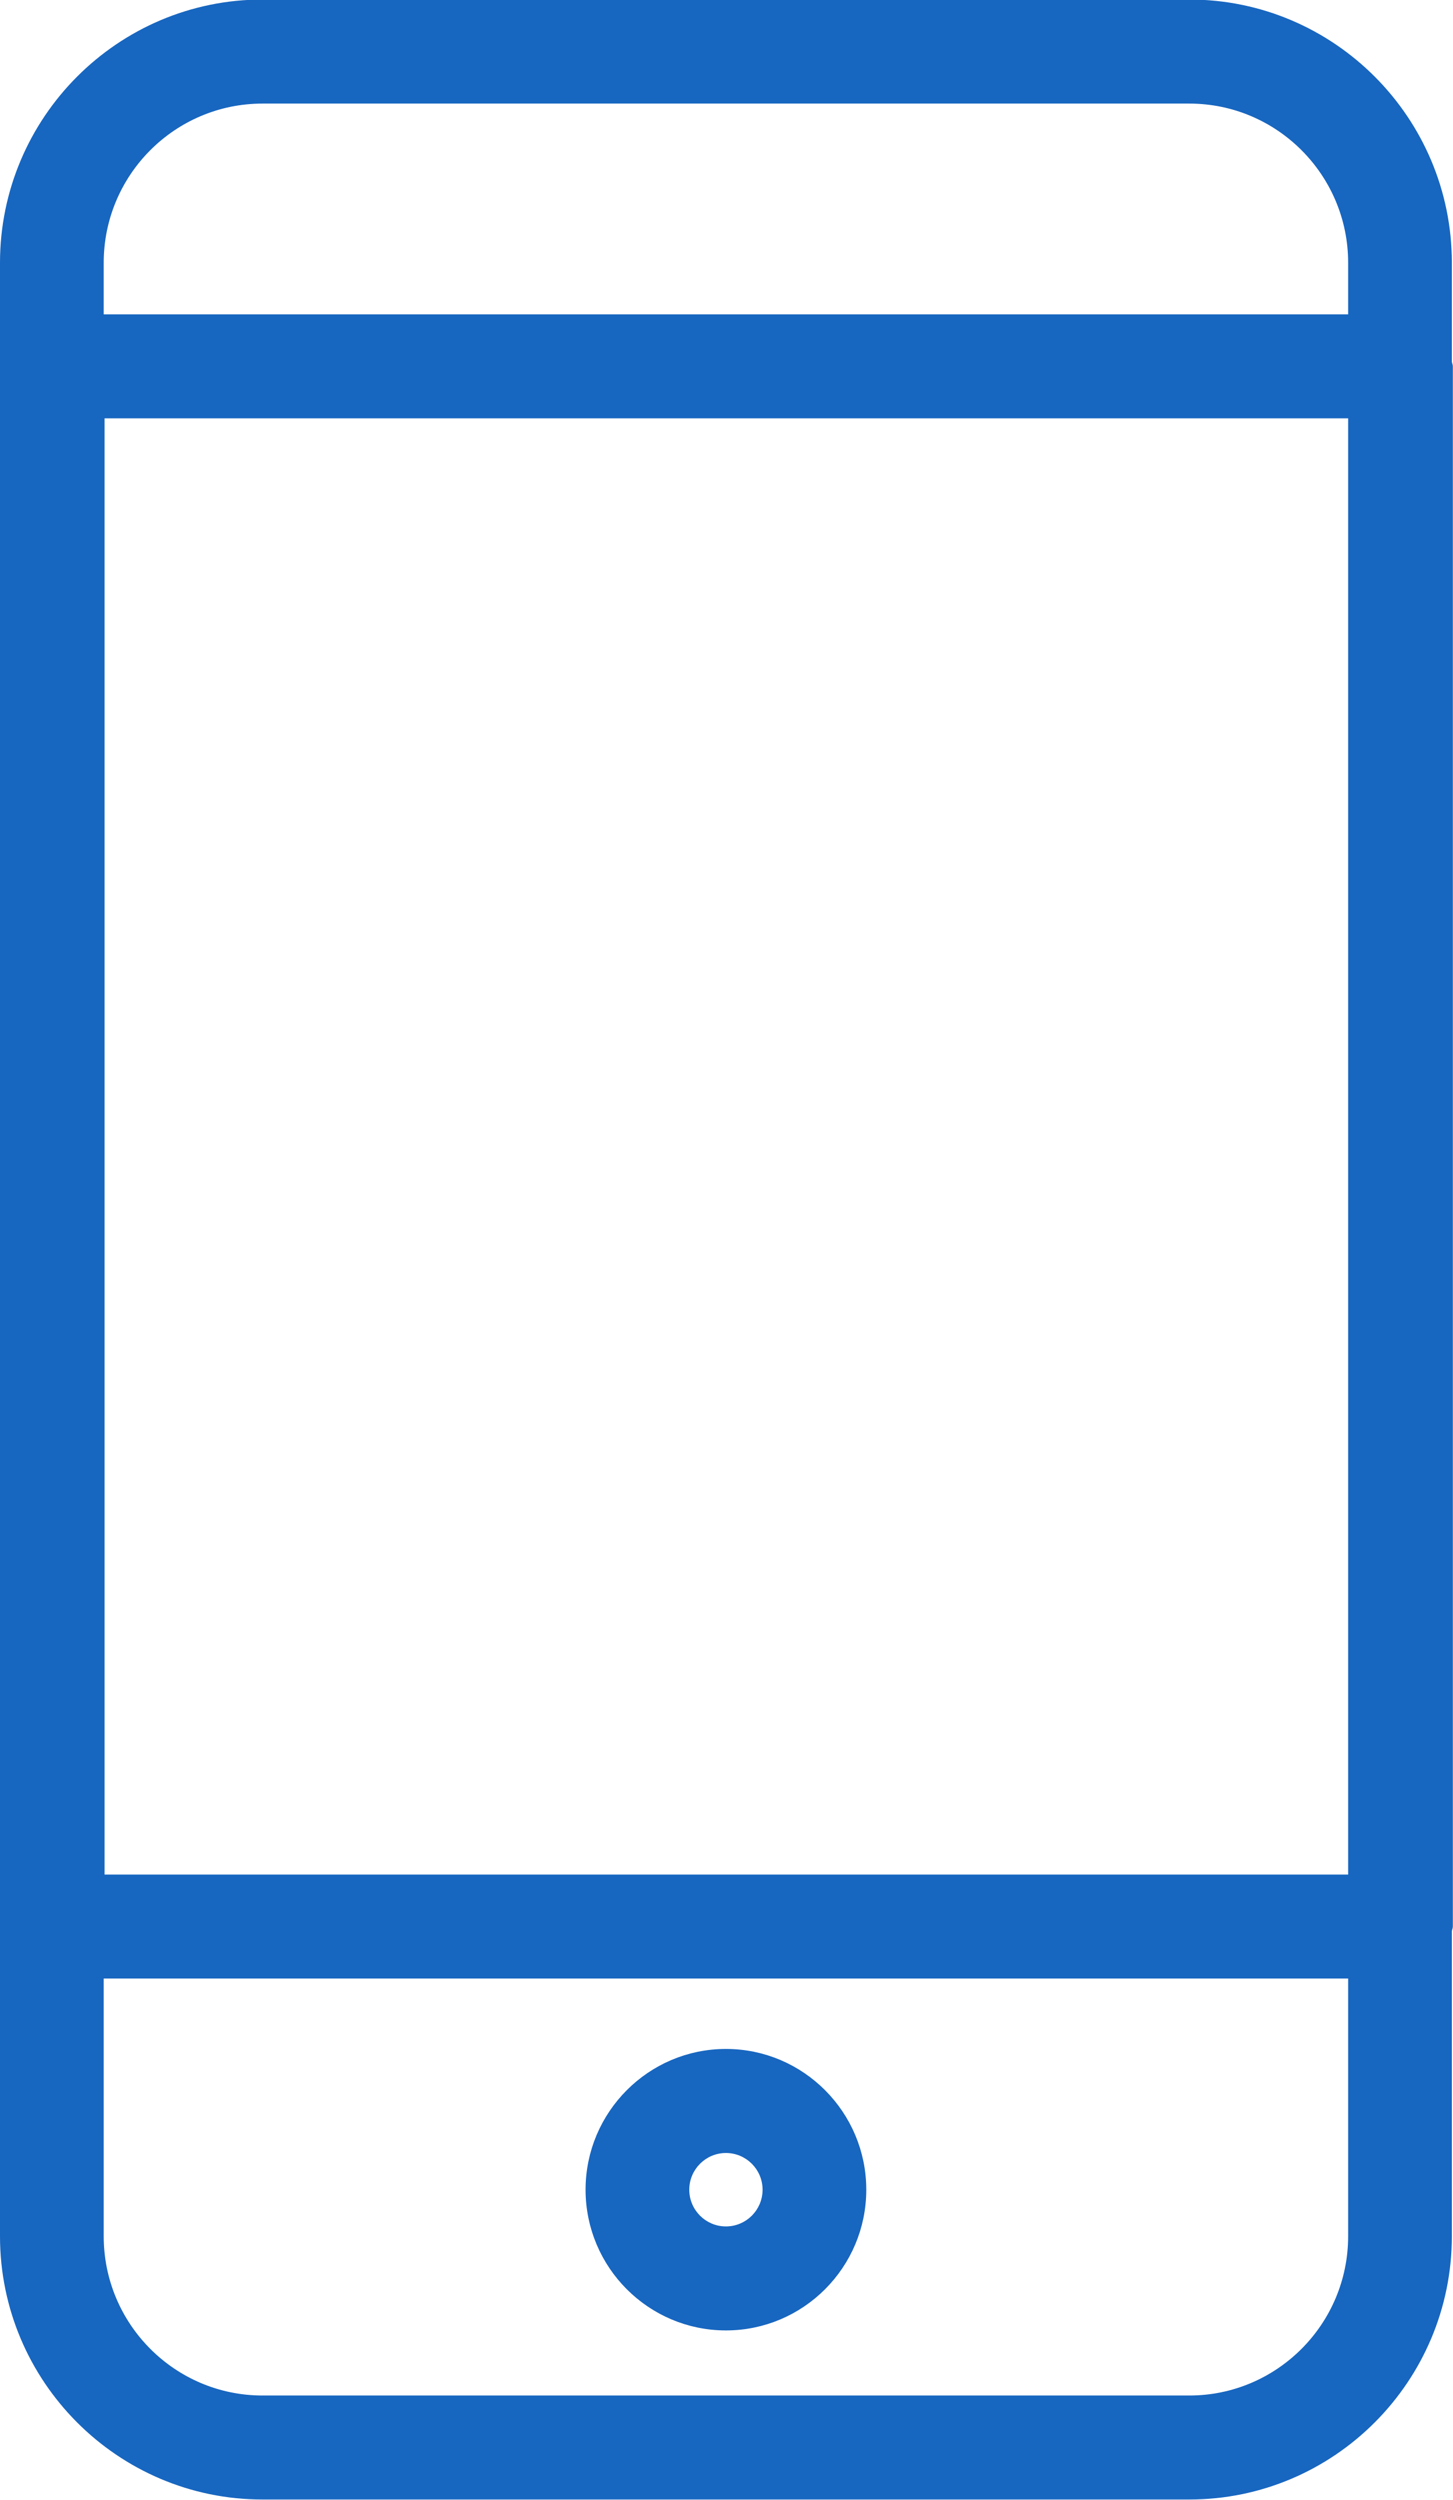
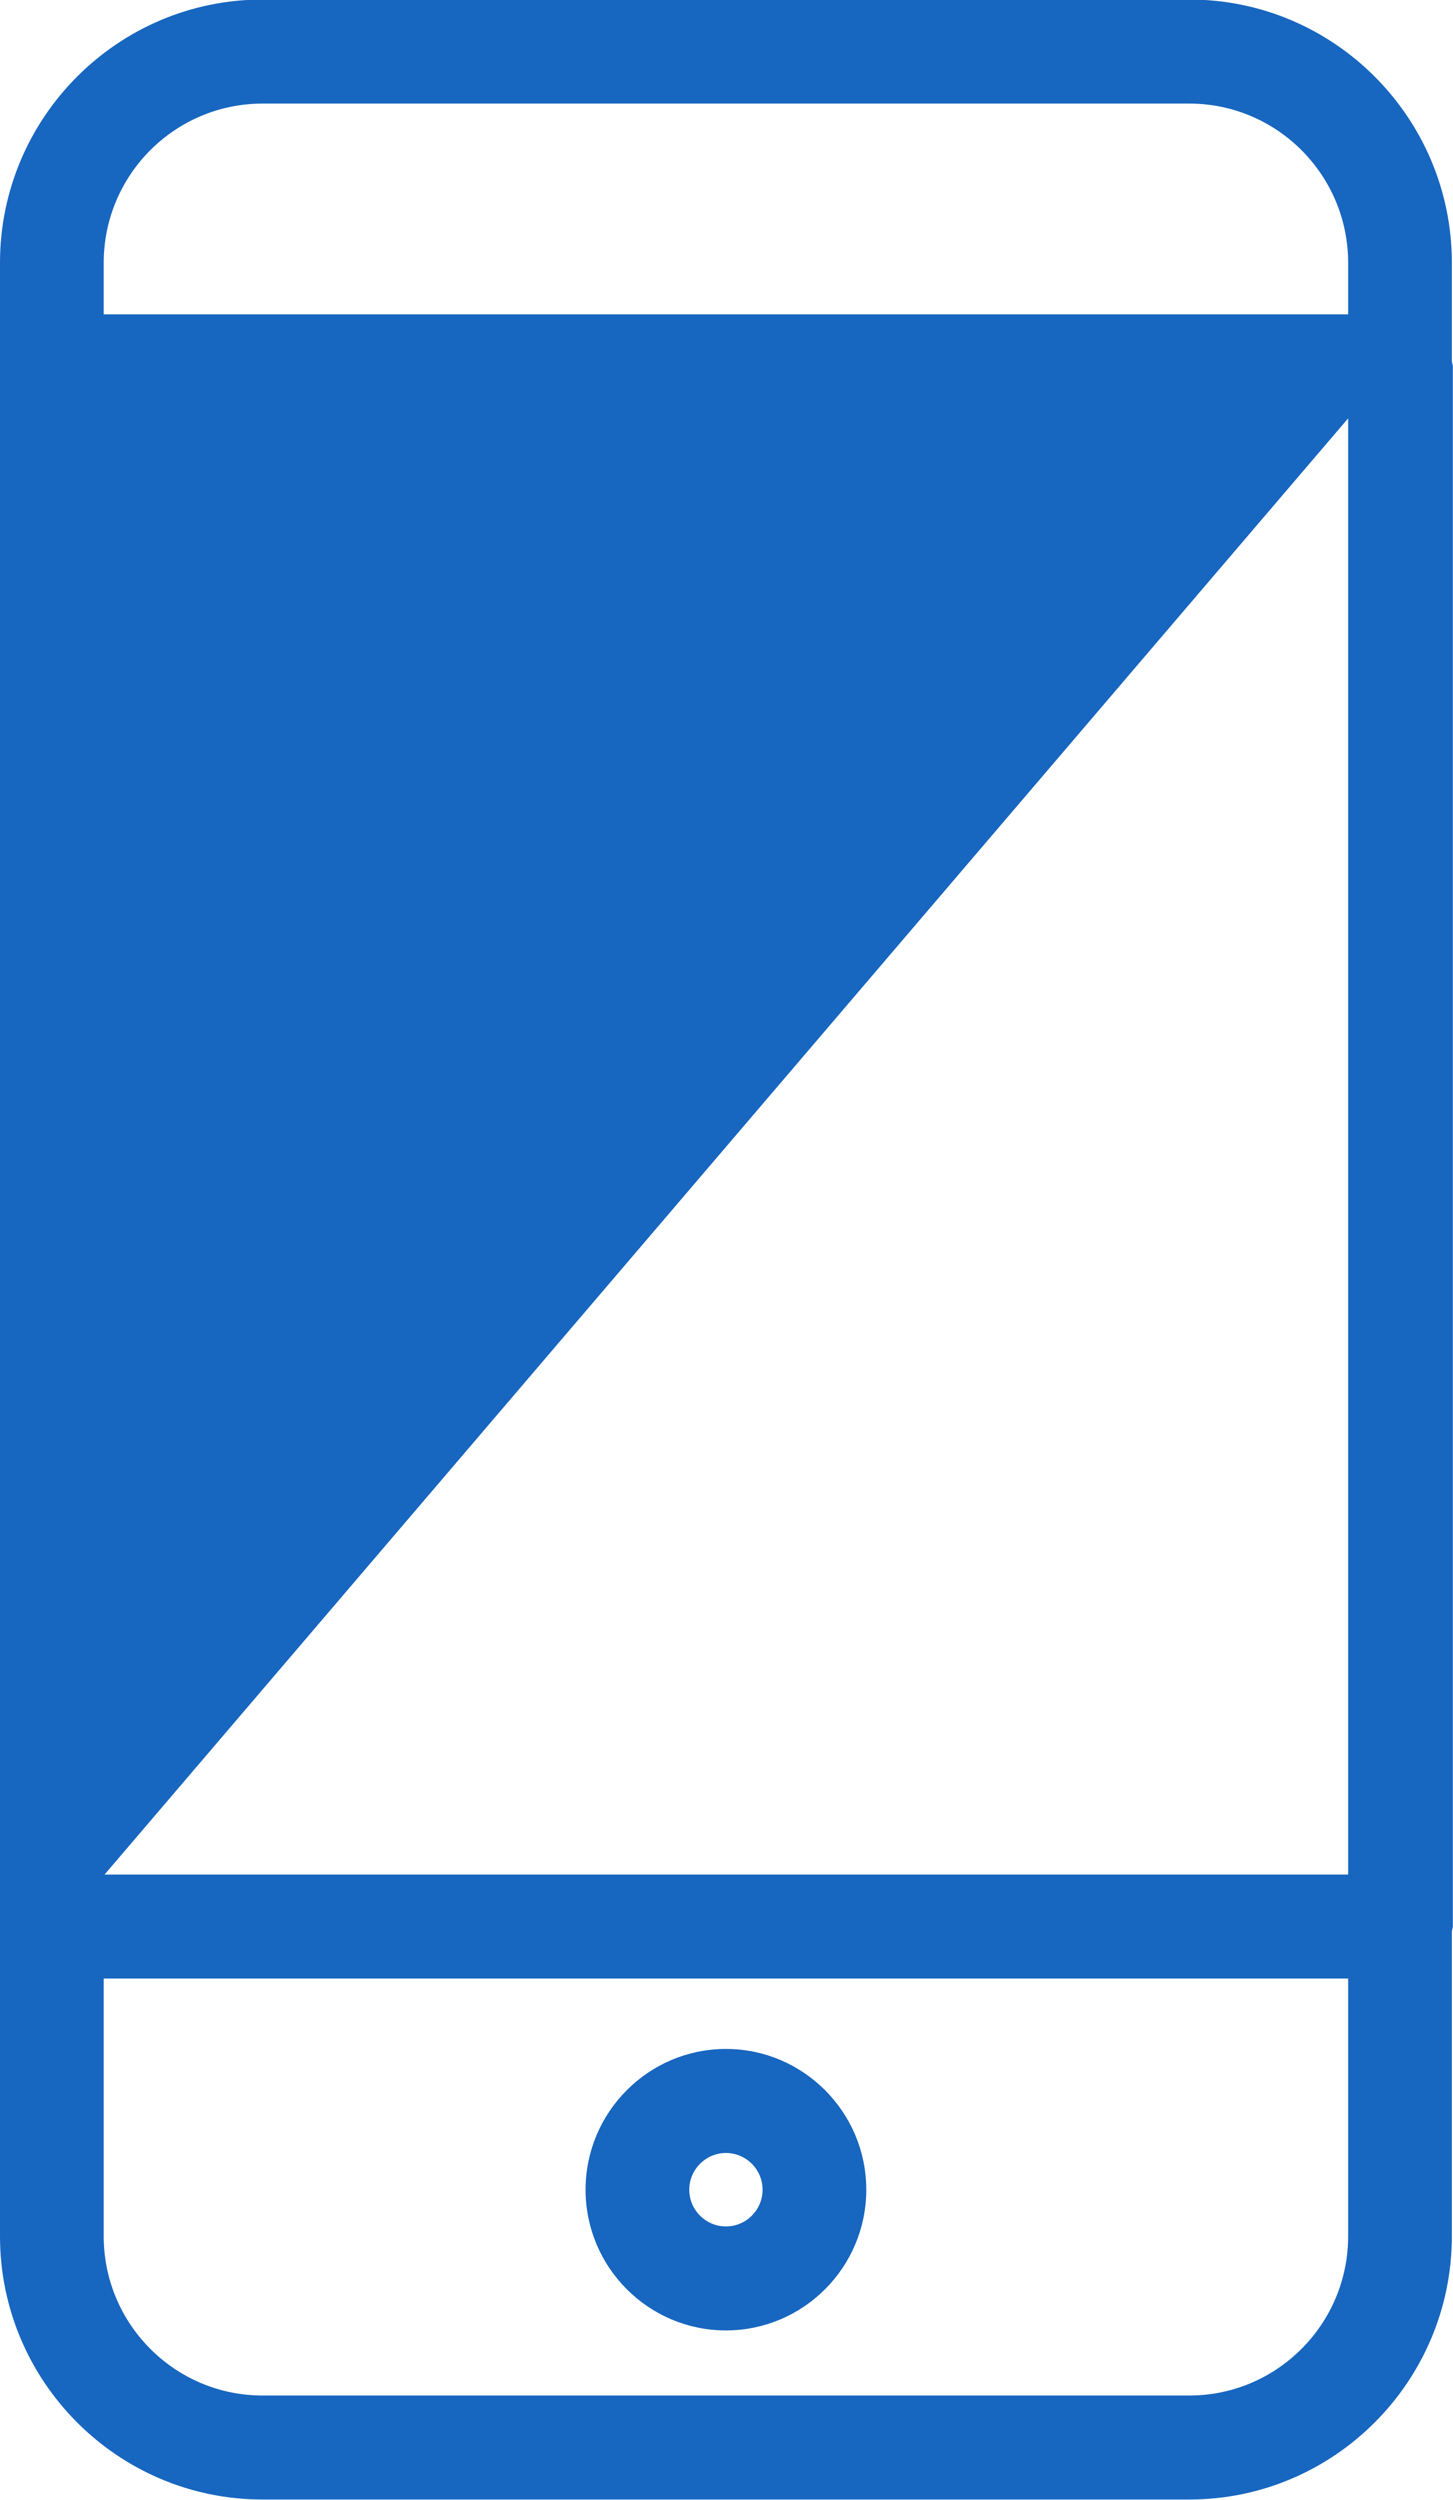
<svg xmlns="http://www.w3.org/2000/svg" preserveAspectRatio="xMidYMid" width="27.91" height="48" viewBox="0 0 27.91 48">
  <defs>
    <style>
      .cls-1 {
        fill: #1766c0;
        fill-rule: evenodd;
      }
    </style>
  </defs>
-   <path d="M27.888,42.940 C27.888,45.728 25.625,47.996 22.844,47.996 L5.043,47.996 C2.262,47.996 -0.000,45.728 -0.000,42.940 L-0.000,5.046 C-0.000,2.260 2.262,-0.009 5.043,-0.009 L22.844,-0.009 C25.625,-0.009 27.888,2.260 27.888,5.046 L27.888,6.942 C27.891,6.974 27.907,7.002 27.907,7.033 L27.907,36.993 C27.907,37.026 27.891,37.054 27.888,37.085 L27.888,42.940 ZM25.896,5.046 C25.896,3.359 24.527,1.989 22.844,1.989 L5.043,1.989 C3.360,1.989 1.992,3.359 1.992,5.046 L1.992,6.036 L25.896,6.036 L25.896,5.046 ZM25.896,8.033 L2.008,8.033 L2.008,35.996 L25.896,35.996 L25.896,8.033 ZM25.896,37.992 L1.992,37.992 L1.992,42.940 C1.992,44.628 3.360,45.999 5.043,45.999 L22.844,45.999 C24.527,45.999 25.896,44.628 25.896,42.940 L25.896,37.992 ZM13.944,44.749 C12.457,44.749 11.248,43.538 11.248,42.047 C11.248,40.558 12.457,39.344 13.944,39.344 C15.430,39.344 16.640,40.558 16.640,42.047 C16.640,43.538 15.430,44.749 13.944,44.749 ZM13.944,41.342 C13.556,41.342 13.240,41.658 13.240,42.047 C13.240,42.437 13.556,42.752 13.944,42.752 C14.332,42.752 14.648,42.437 14.648,42.047 C14.648,41.658 14.332,41.342 13.944,41.342 Z" class="cls-1" />
+   <path d="M27.888,42.940 C27.888,45.728 25.625,47.996 22.844,47.996 L5.043,47.996 C2.262,47.996 -0.000,45.728 -0.000,42.940 L-0.000,5.046 C-0.000,2.260 2.262,-0.009 5.043,-0.009 L22.844,-0.009 C25.625,-0.009 27.888,2.260 27.888,5.046 L27.888,6.942 C27.891,6.974 27.907,7.002 27.907,7.033 L27.907,36.993 C27.907,37.026 27.891,37.054 27.888,37.085 L27.888,42.940 ZM25.896,5.046 C25.896,3.359 24.527,1.989 22.844,1.989 L5.043,1.989 C3.360,1.989 1.992,3.359 1.992,5.046 L1.992,6.036 L25.896,6.036 L25.896,5.046 ZM25.896,8.033 L2.008,35.996 L25.896,35.996 L25.896,8.033 ZM25.896,37.992 L1.992,37.992 L1.992,42.940 C1.992,44.628 3.360,45.999 5.043,45.999 L22.844,45.999 C24.527,45.999 25.896,44.628 25.896,42.940 L25.896,37.992 ZM13.944,44.749 C12.457,44.749 11.248,43.538 11.248,42.047 C11.248,40.558 12.457,39.344 13.944,39.344 C15.430,39.344 16.640,40.558 16.640,42.047 C16.640,43.538 15.430,44.749 13.944,44.749 ZM13.944,41.342 C13.556,41.342 13.240,41.658 13.240,42.047 C13.240,42.437 13.556,42.752 13.944,42.752 C14.332,42.752 14.648,42.437 14.648,42.047 C14.648,41.658 14.332,41.342 13.944,41.342 Z" class="cls-1" />
</svg>